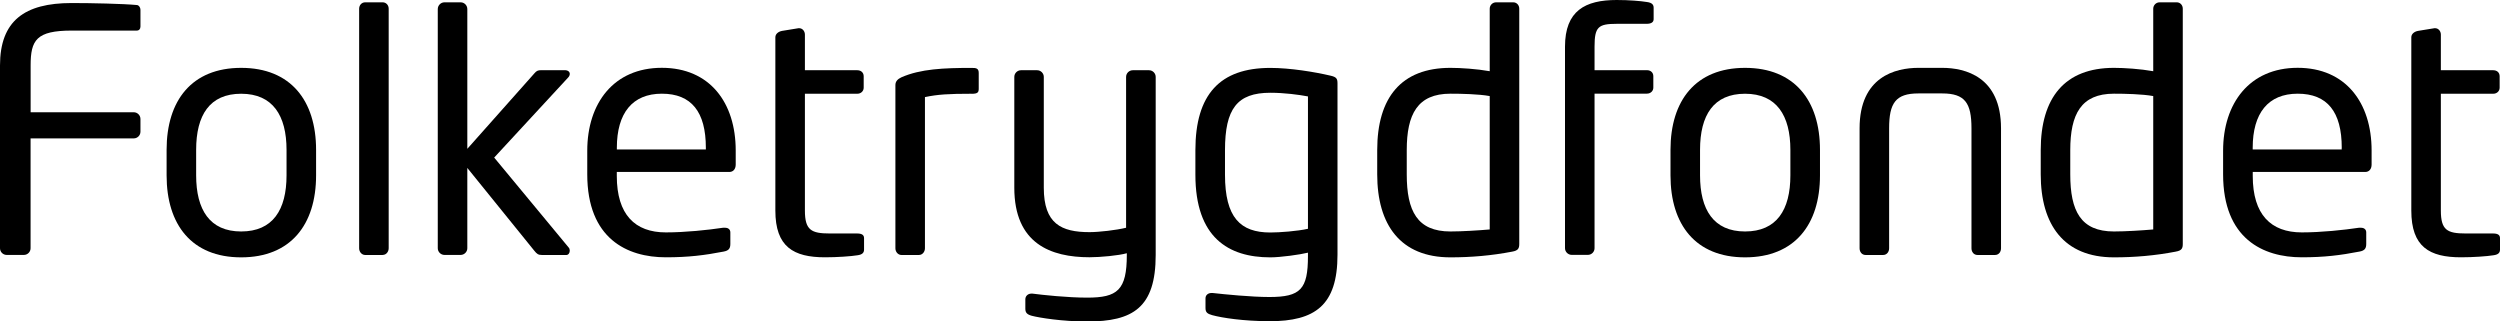
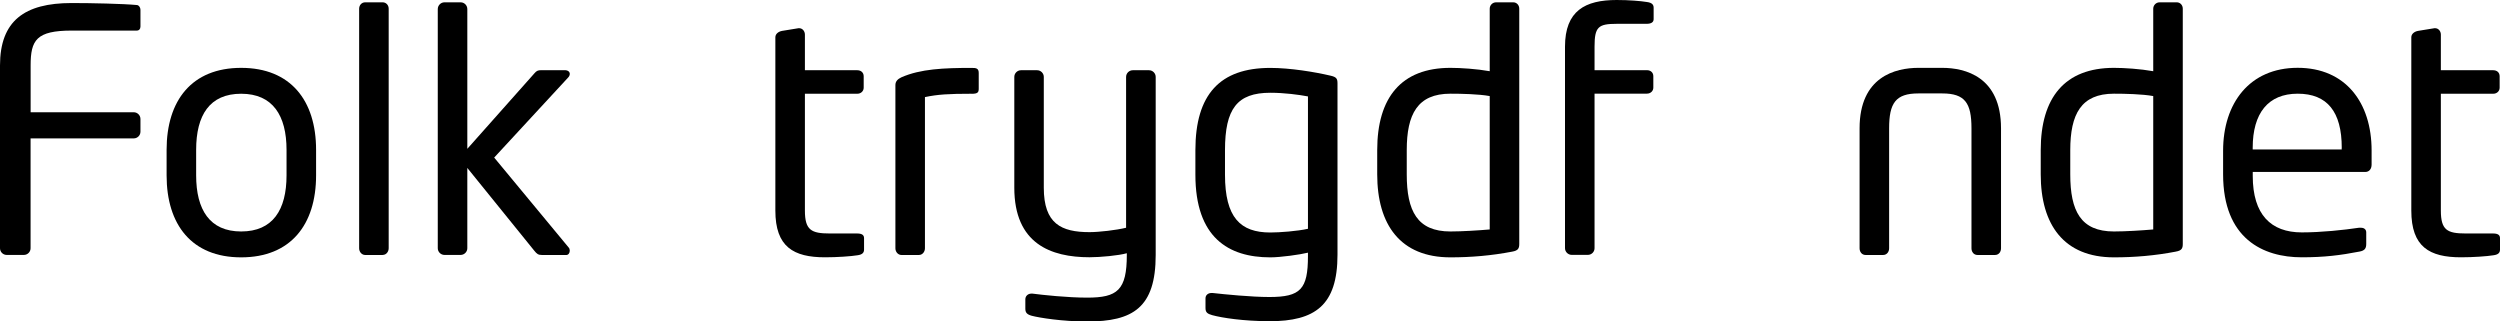
<svg xmlns="http://www.w3.org/2000/svg" id="Layer_1" data-name="Layer 1" viewBox="0 0 484.84 62.35">
  <defs>
    <style>
      .cls-1 {
        stroke-width: 0px;
      }
    </style>
  </defs>
  <path class="cls-1" d="m25.93,26.84H5.93v21.3c0,.72-.59,1.3-1.3,1.3H1.3c-.72,0-1.3-.59-1.3-1.3V12.7C0,4.04,4.76.59,13.88.59c3.84,0,9.97.13,12.71.39.39.06.65.52.65.91v3.26c0,.46-.26.78-.71.78h-12.58c-6.9,0-8.01,1.83-8.01,6.78v9.06h20c.71,0,1.3.59,1.3,1.3v2.47c0,.72-.59,1.3-1.3,1.3" />
  <path class="cls-1" d="m55.57,29.06c0-6.65-2.67-10.88-8.8-10.88s-8.73,4.17-8.73,10.88v4.95c0,6.64,2.61,10.88,8.73,10.88s8.8-4.17,8.8-10.88v-4.95Zm-8.8,20.85c-9.58,0-14.46-6.32-14.46-15.9v-4.95c0-9.58,4.89-15.9,14.46-15.9s14.53,6.32,14.53,15.9v4.95c0,9.58-4.95,15.9-14.53,15.9" />
  <path class="cls-1" d="m74.21,49.45h-3.39c-.65,0-1.17-.59-1.17-1.3V1.69c0-.65.46-1.24,1.17-1.24h3.39c.65,0,1.17.52,1.17,1.24v46.45c0,.65-.45,1.3-1.17,1.3" />
  <path class="cls-1" d="m109.79,49.45h-4.69c-.72,0-.98-.2-1.5-.85l-12.97-16.03v15.57c0,.71-.59,1.3-1.3,1.3h-3.13c-.71,0-1.3-.59-1.3-1.3V1.76c0-.72.59-1.31,1.3-1.31h3.13c.72,0,1.3.59,1.3,1.31v27.1l13.03-14.66c.39-.45.65-.59,1.3-.59h4.56c.65,0,.98.33.98.72,0,.26-.13.52-.33.72l-14.33,15.51,14.46,17.46c.13.13.2.39.2.59,0,.45-.26.85-.71.85" />
-   <path class="cls-1" d="m136.89,28.66c0-6.97-2.8-10.49-8.53-10.49s-8.73,3.78-8.73,10.49v.33h17.26s0-.33,0-.33Zm4.56,4.69h-21.83v.78c0,7.49,3.52,10.94,9.51,10.94,3.78,0,8.14-.46,11.14-.91h.33c.52,0,1.04.26,1.04.91v2.22c0,.85-.26,1.31-1.3,1.5-3.71.72-6.84,1.11-11.21,1.11-7.49,0-15.24-3.59-15.24-16.1v-4.56c0-9.25,5.15-16.09,14.46-16.09s14.33,6.77,14.33,16.03v2.73c0,.85-.46,1.44-1.24,1.44" />
  <path class="cls-1" d="m166.27,49.51c-1.24.2-3.91.39-6.26.39-6.12,0-9.64-2.02-9.64-9.06V7.23c0-.65.59-1.11,1.3-1.24l3.19-.52h.13c.65,0,1.11.59,1.11,1.24v6.91h10.16c.71,0,1.24.45,1.24,1.17v2.22c0,.65-.52,1.17-1.24,1.17h-10.16v22.67c0,3.78,1.24,4.43,4.82,4.43h5.28c.91,0,1.37.26,1.37.91v2.22c0,.59-.33.98-1.3,1.1" />
  <path class="cls-1" d="m188.43,18.18c-4.43,0-6.58.13-9.05.65v29.32c0,.65-.46,1.3-1.17,1.3h-3.39c-.65,0-1.17-.59-1.17-1.3v-31.66c0-.72.46-1.17,1.17-1.5,3.71-1.63,8.21-1.82,13.62-1.82.85,0,1.37.06,1.37.98v3c0,.72-.13,1.04-1.37,1.04" />
  <path class="cls-1" d="m210.84,62.35c-4.82,0-9.25-.72-10.75-1.11-.91-.26-1.24-.59-1.24-1.37v-1.82c0-.65.52-1.11,1.17-1.11h.2c1.95.26,6.84.78,10.62.78,5.86,0,7.69-1.43,7.69-8.28v-.33c-1.56.45-5.15.78-7.23.78-7.49,0-14.59-2.61-14.59-13.49V14.92c0-.72.59-1.3,1.3-1.3h3.12c.72,0,1.3.59,1.3,1.3v21.5c0,6.97,3.39,8.6,8.86,8.6,1.89,0,5.21-.39,7.1-.85V14.92c0-.72.59-1.3,1.31-1.3h3.13c.72,0,1.3.59,1.3,1.3v34.53c0,10.23-4.43,12.9-13.29,12.9" />
  <path class="cls-1" d="m253.66,18.7c-1.76-.33-4.56-.71-7.3-.71-6.45,0-8.79,3.12-8.79,11.14v4.75c0,8.34,3,11.21,8.79,11.21,1.82,0,5.28-.26,7.3-.72v-25.67Zm-7.49,43.59c-4.96,0-9.19-.65-11.08-1.17-.91-.26-1.3-.52-1.3-1.37v-1.89c0-.65.52-1.04,1.17-1.04h.2c2.28.26,7.56.78,11.01.78,6.06,0,7.49-1.5,7.49-7.95v-.65c-1.56.39-5.34.91-7.3.91-8.14,0-14.53-3.85-14.53-16.03v-4.75c0-10.82,4.76-15.96,14.53-15.96,3.84,0,8.6.78,11.66,1.5,1.17.26,1.37.59,1.37,1.5v33.23c0,9.84-4.36,12.9-13.22,12.9" />
  <path class="cls-1" d="m288.91,18.63c-2.15-.39-5.54-.46-7.62-.46-6.39,0-8.47,3.98-8.47,10.95v4.69c0,7.1,2.02,11.08,8.47,11.08,2.21,0,5.41-.2,7.62-.39v-25.87Zm4.37,30.17c-4.04.78-8.02,1.11-11.99,1.11-9.71,0-14.2-6.32-14.2-16.1v-4.69c0-10.23,4.69-15.96,14.2-15.96,2.02,0,5.08.2,7.62.65V1.69c0-.65.52-1.24,1.24-1.24h3.32c.65,0,1.17.52,1.17,1.24v45.61c0,.85-.2,1.3-1.37,1.5" />
  <path class="cls-1" d="m319.34,4.62h-5.8c-3.58,0-4.3.59-4.3,4.43v4.56h10.16c.72,0,1.24.46,1.24,1.17v2.21c0,.65-.52,1.17-1.24,1.17h-10.16v29.97c0,.72-.58,1.3-1.3,1.3h-3.12c-.72,0-1.31-.59-1.31-1.3V9.05c0-6.97,3.91-9.05,10.03-9.05,2.35,0,4.63.19,5.86.39.98.13,1.3.52,1.3,1.11v2.21c0,.59-.45.91-1.37.91" />
-   <path class="cls-1" d="m347.22,29.06c0-6.65-2.67-10.88-8.79-10.88s-8.73,4.17-8.73,10.88v4.95c0,6.64,2.61,10.88,8.73,10.88s8.79-4.17,8.79-10.88v-4.95Zm-8.79,20.85c-9.58,0-14.46-6.32-14.46-15.9v-4.95c0-9.58,4.89-15.9,14.46-15.9s14.53,6.32,14.53,15.9v4.95c0,9.58-4.95,15.9-14.53,15.9" />
  <path class="cls-1" d="m386.9,49.45h-3.39c-.72,0-1.17-.59-1.17-1.3v-23.26c0-4.89-1.24-6.77-5.67-6.77h-4.63c-4.43,0-5.67,1.89-5.67,6.77v23.26c0,.71-.46,1.3-1.17,1.3h-3.39c-.72,0-1.17-.59-1.17-1.3v-23.26c0-10.03,6.97-11.73,11.4-11.73h4.63c4.43,0,11.4,1.7,11.4,11.73v23.26c0,.72-.45,1.3-1.17,1.3" />
  <path class="cls-1" d="m417.59,18.63c-2.15-.39-5.53-.46-7.62-.46-6.38,0-8.47,3.98-8.47,10.95v4.69c0,7.1,2.02,11.08,8.47,11.08,2.22,0,5.41-.2,7.62-.39v-25.87Zm4.37,30.17c-4.04.78-8.01,1.11-11.99,1.11-9.71,0-14.2-6.32-14.2-16.1v-4.69c0-10.23,4.69-15.96,14.2-15.96,2.02,0,5.08.2,7.62.65V1.69c0-.65.52-1.24,1.24-1.24h3.32c.65,0,1.17.52,1.17,1.24v45.61c0,.85-.19,1.3-1.37,1.5" />
  <path class="cls-1" d="m454.15,28.66c0-6.97-2.8-10.49-8.54-10.49s-8.73,3.78-8.73,10.49v.33h17.26v-.33Zm4.56,4.69h-21.82v.78c0,7.49,3.52,10.94,9.51,10.94,3.78,0,8.14-.46,11.14-.91h.32c.52,0,1.04.26,1.04.91v2.22c0,.85-.26,1.31-1.31,1.5-3.71.72-6.84,1.11-11.2,1.11-7.49,0-15.25-3.59-15.25-16.1v-4.56c0-9.25,5.15-16.09,14.46-16.09s14.34,6.77,14.34,16.03v2.73c0,.85-.46,1.44-1.24,1.44" />
  <path class="cls-1" d="m483.54,49.51c-1.24.2-3.91.39-6.26.39-6.12,0-9.64-2.02-9.64-9.06V7.23c0-.65.59-1.11,1.3-1.24l3.19-.52h.13c.65,0,1.11.59,1.11,1.24v6.91h10.16c.72,0,1.24.45,1.24,1.17v2.22c0,.65-.52,1.17-1.24,1.17h-10.16v22.67c0,3.78,1.24,4.43,4.82,4.43h5.28c.91,0,1.37.26,1.37.91v2.22c0,.59-.32.98-1.3,1.1" />
</svg>